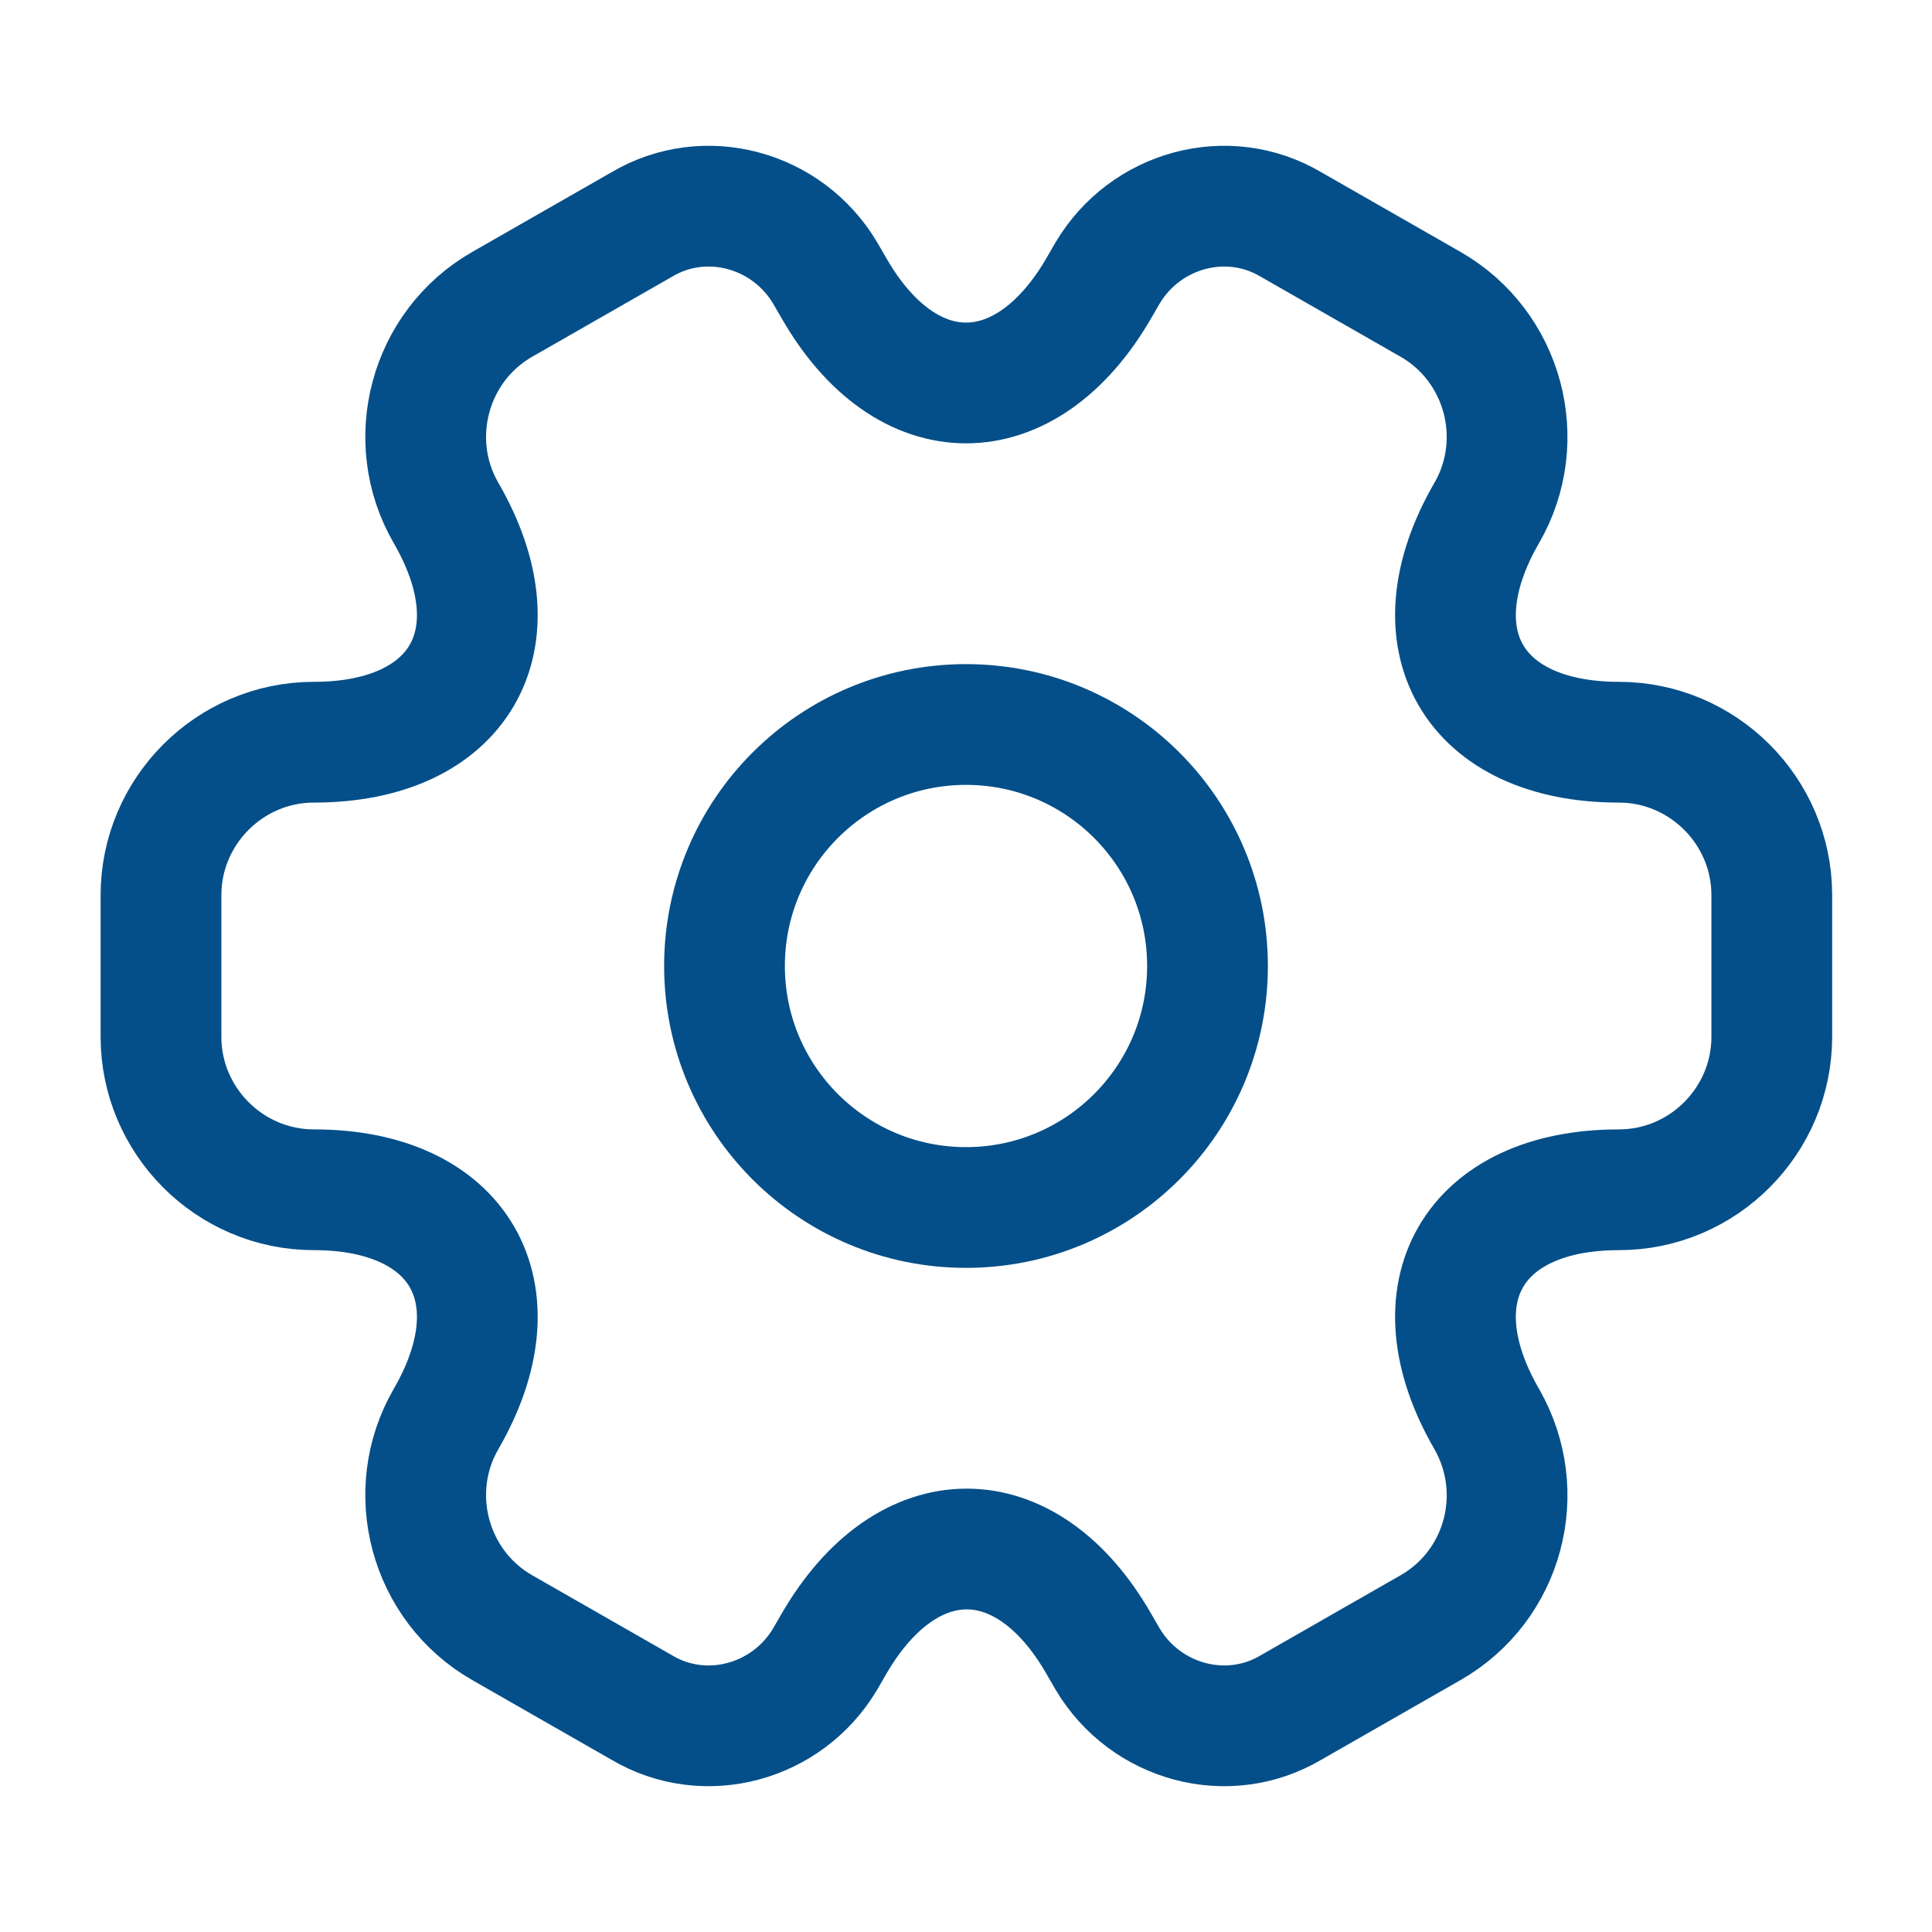
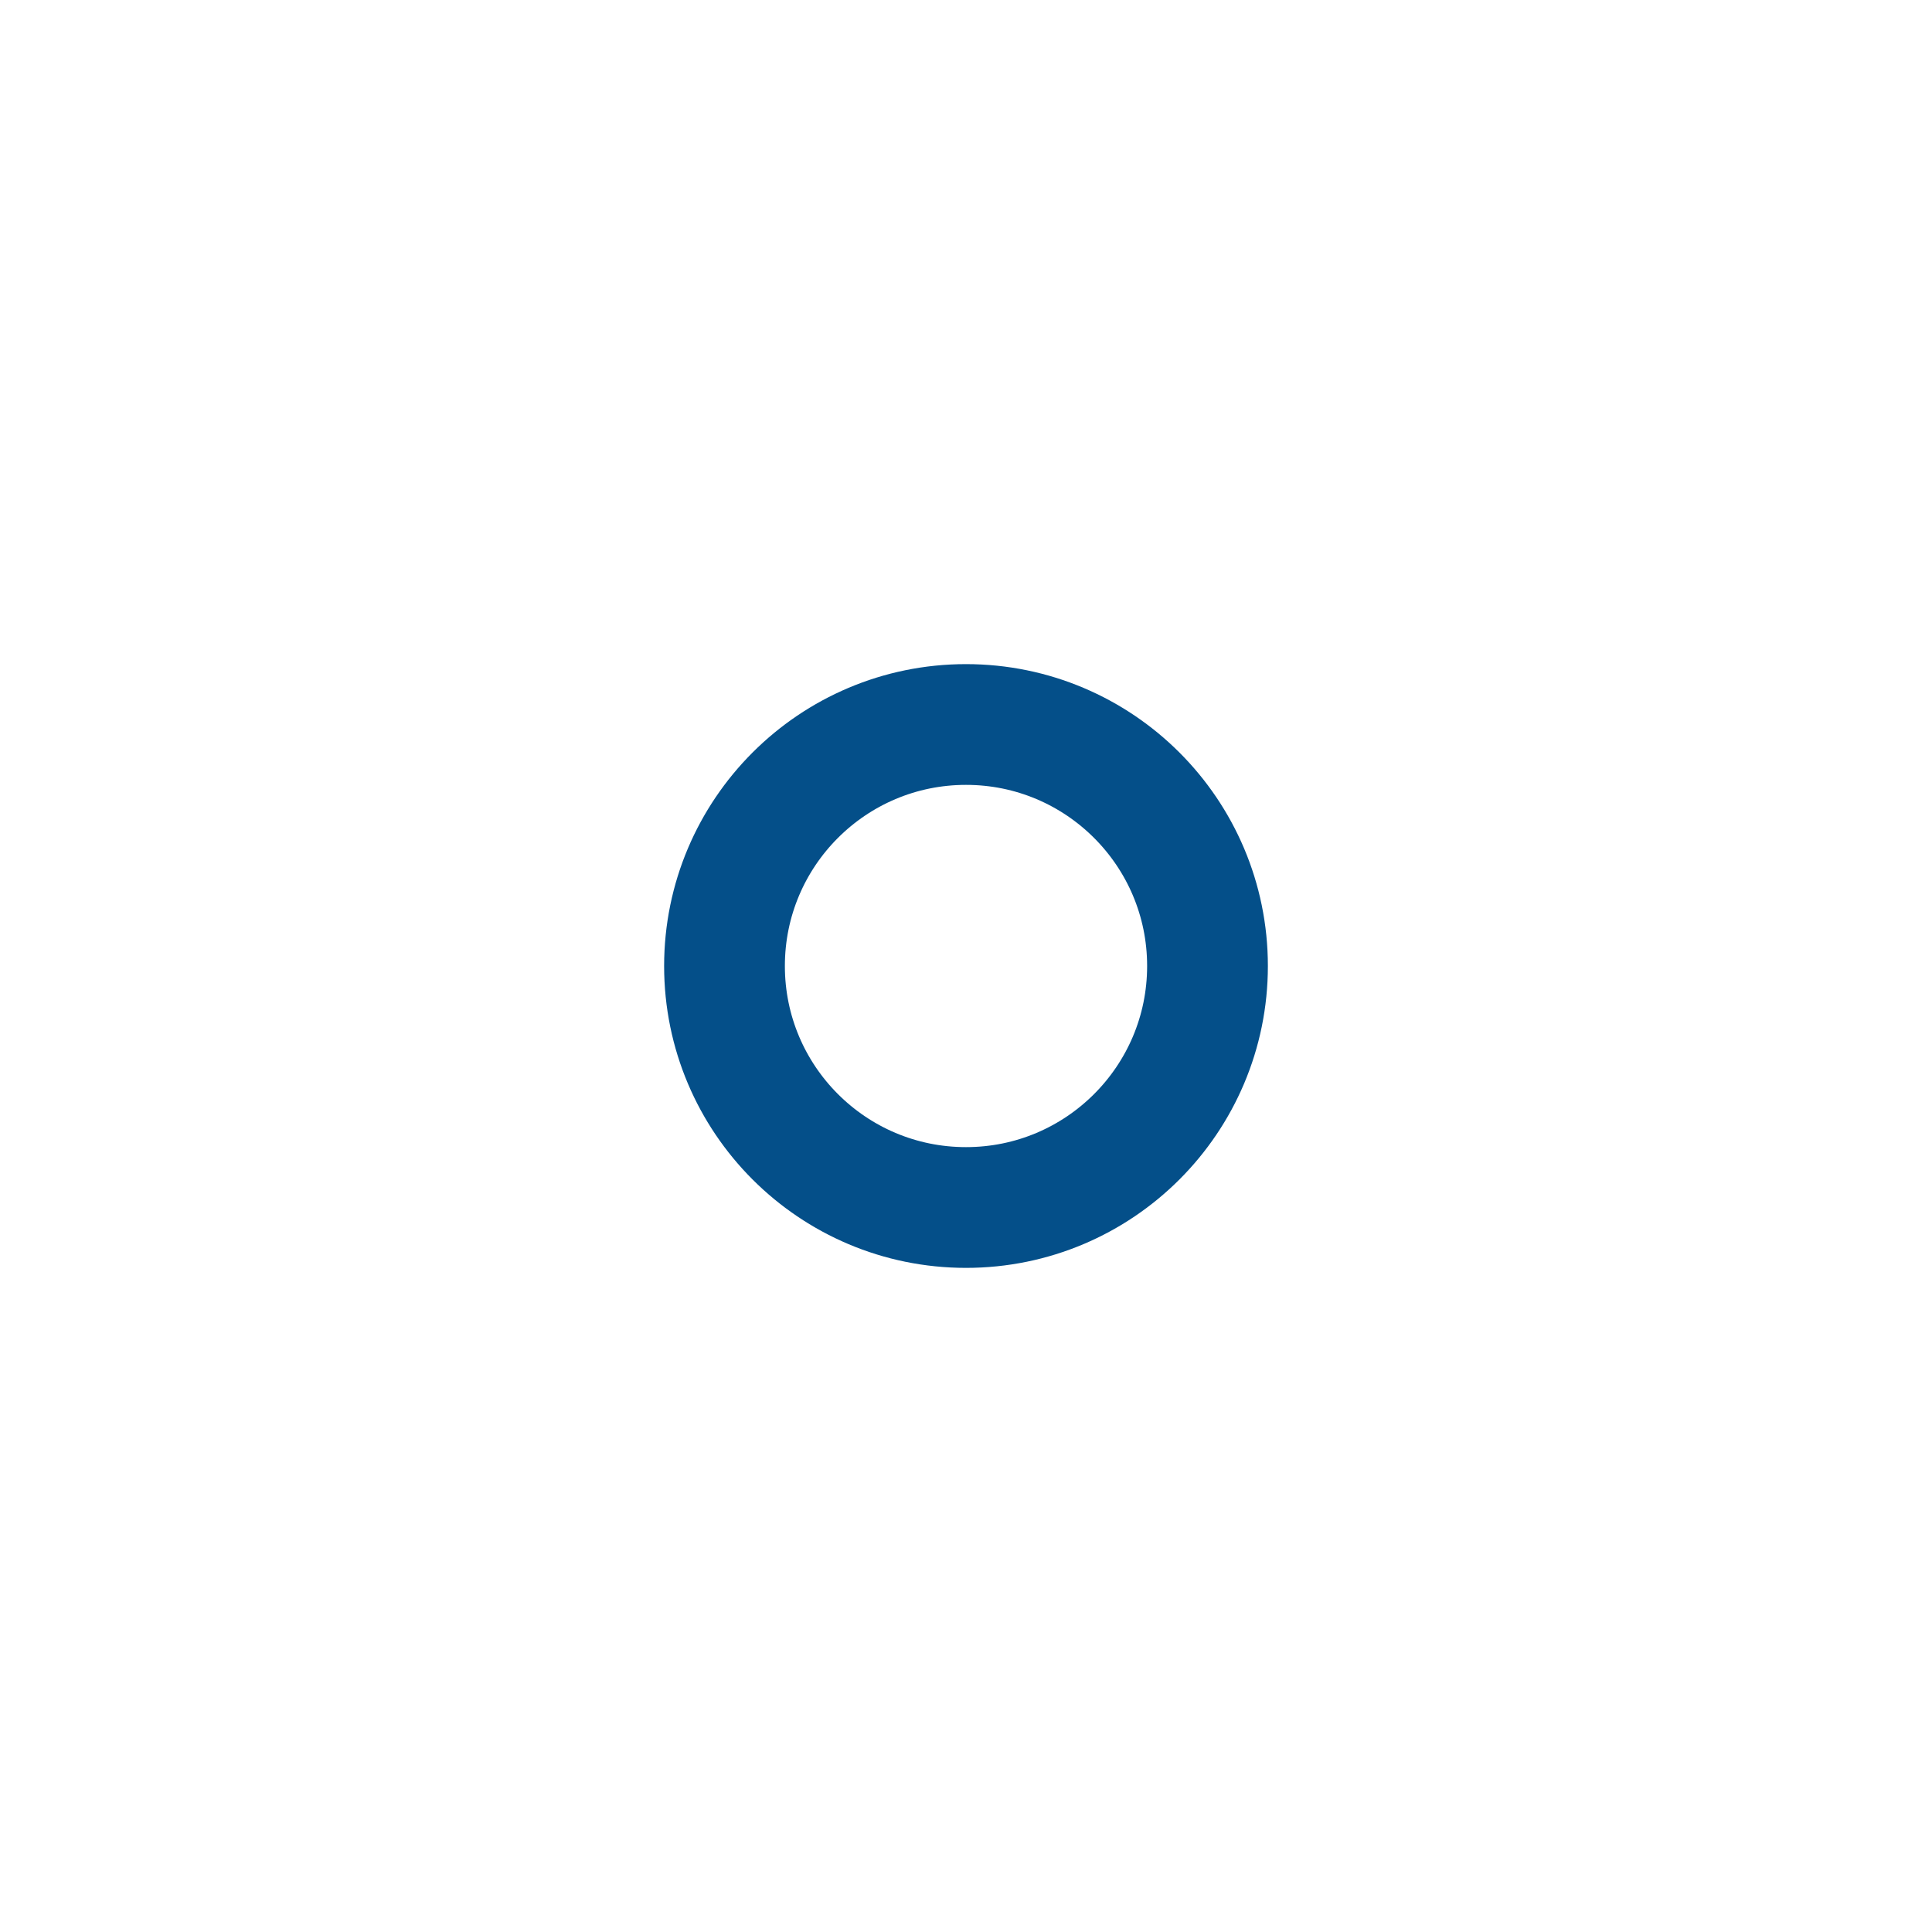
<svg xmlns="http://www.w3.org/2000/svg" width="80" height="80" viewBox="0 0 80 80" fill="none">
  <path d="M40 50C45.523 50 50 45.523 50 40C50 34.477 45.523 30 40 30C34.477 30 30 34.477 30 40C30 45.523 34.477 50 40 50Z" stroke="#044F89" stroke-width="5" stroke-miterlimit="10" stroke-linecap="round" stroke-linejoin="round" />
-   <path d="M6.666 42.933V37.066C6.666 33.6 9.499 30.733 12.999 30.733C19.033 30.733 21.499 26.466 18.466 21.233C16.733 18.233 17.766 14.333 20.799 12.6L26.566 9.3C29.199 7.733 32.599 8.666 34.166 11.3L34.533 11.933C37.533 17.166 42.466 17.166 45.499 11.933L45.866 11.3C47.433 8.666 50.833 7.733 53.466 9.3L59.233 12.6C62.266 14.333 63.299 18.233 61.566 21.233C58.533 26.466 60.999 30.733 67.033 30.733C70.499 30.733 73.366 33.566 73.366 37.066V42.933C73.366 46.4 70.533 49.266 67.033 49.266C60.999 49.266 58.533 53.533 61.566 58.766C63.299 61.8 62.266 65.666 59.233 67.4L53.466 70.7C50.833 72.266 47.433 71.333 45.866 68.7L45.499 68.066C42.499 62.833 37.566 62.833 34.533 68.066L34.166 68.7C32.599 71.333 29.199 72.266 26.566 70.7L20.799 67.4C17.766 65.666 16.733 61.766 18.466 58.766C21.499 53.533 19.033 49.266 12.999 49.266C9.499 49.266 6.666 46.4 6.666 42.933Z" stroke="#044F89" stroke-width="5" stroke-miterlimit="10" stroke-linecap="round" stroke-linejoin="round" />
</svg>